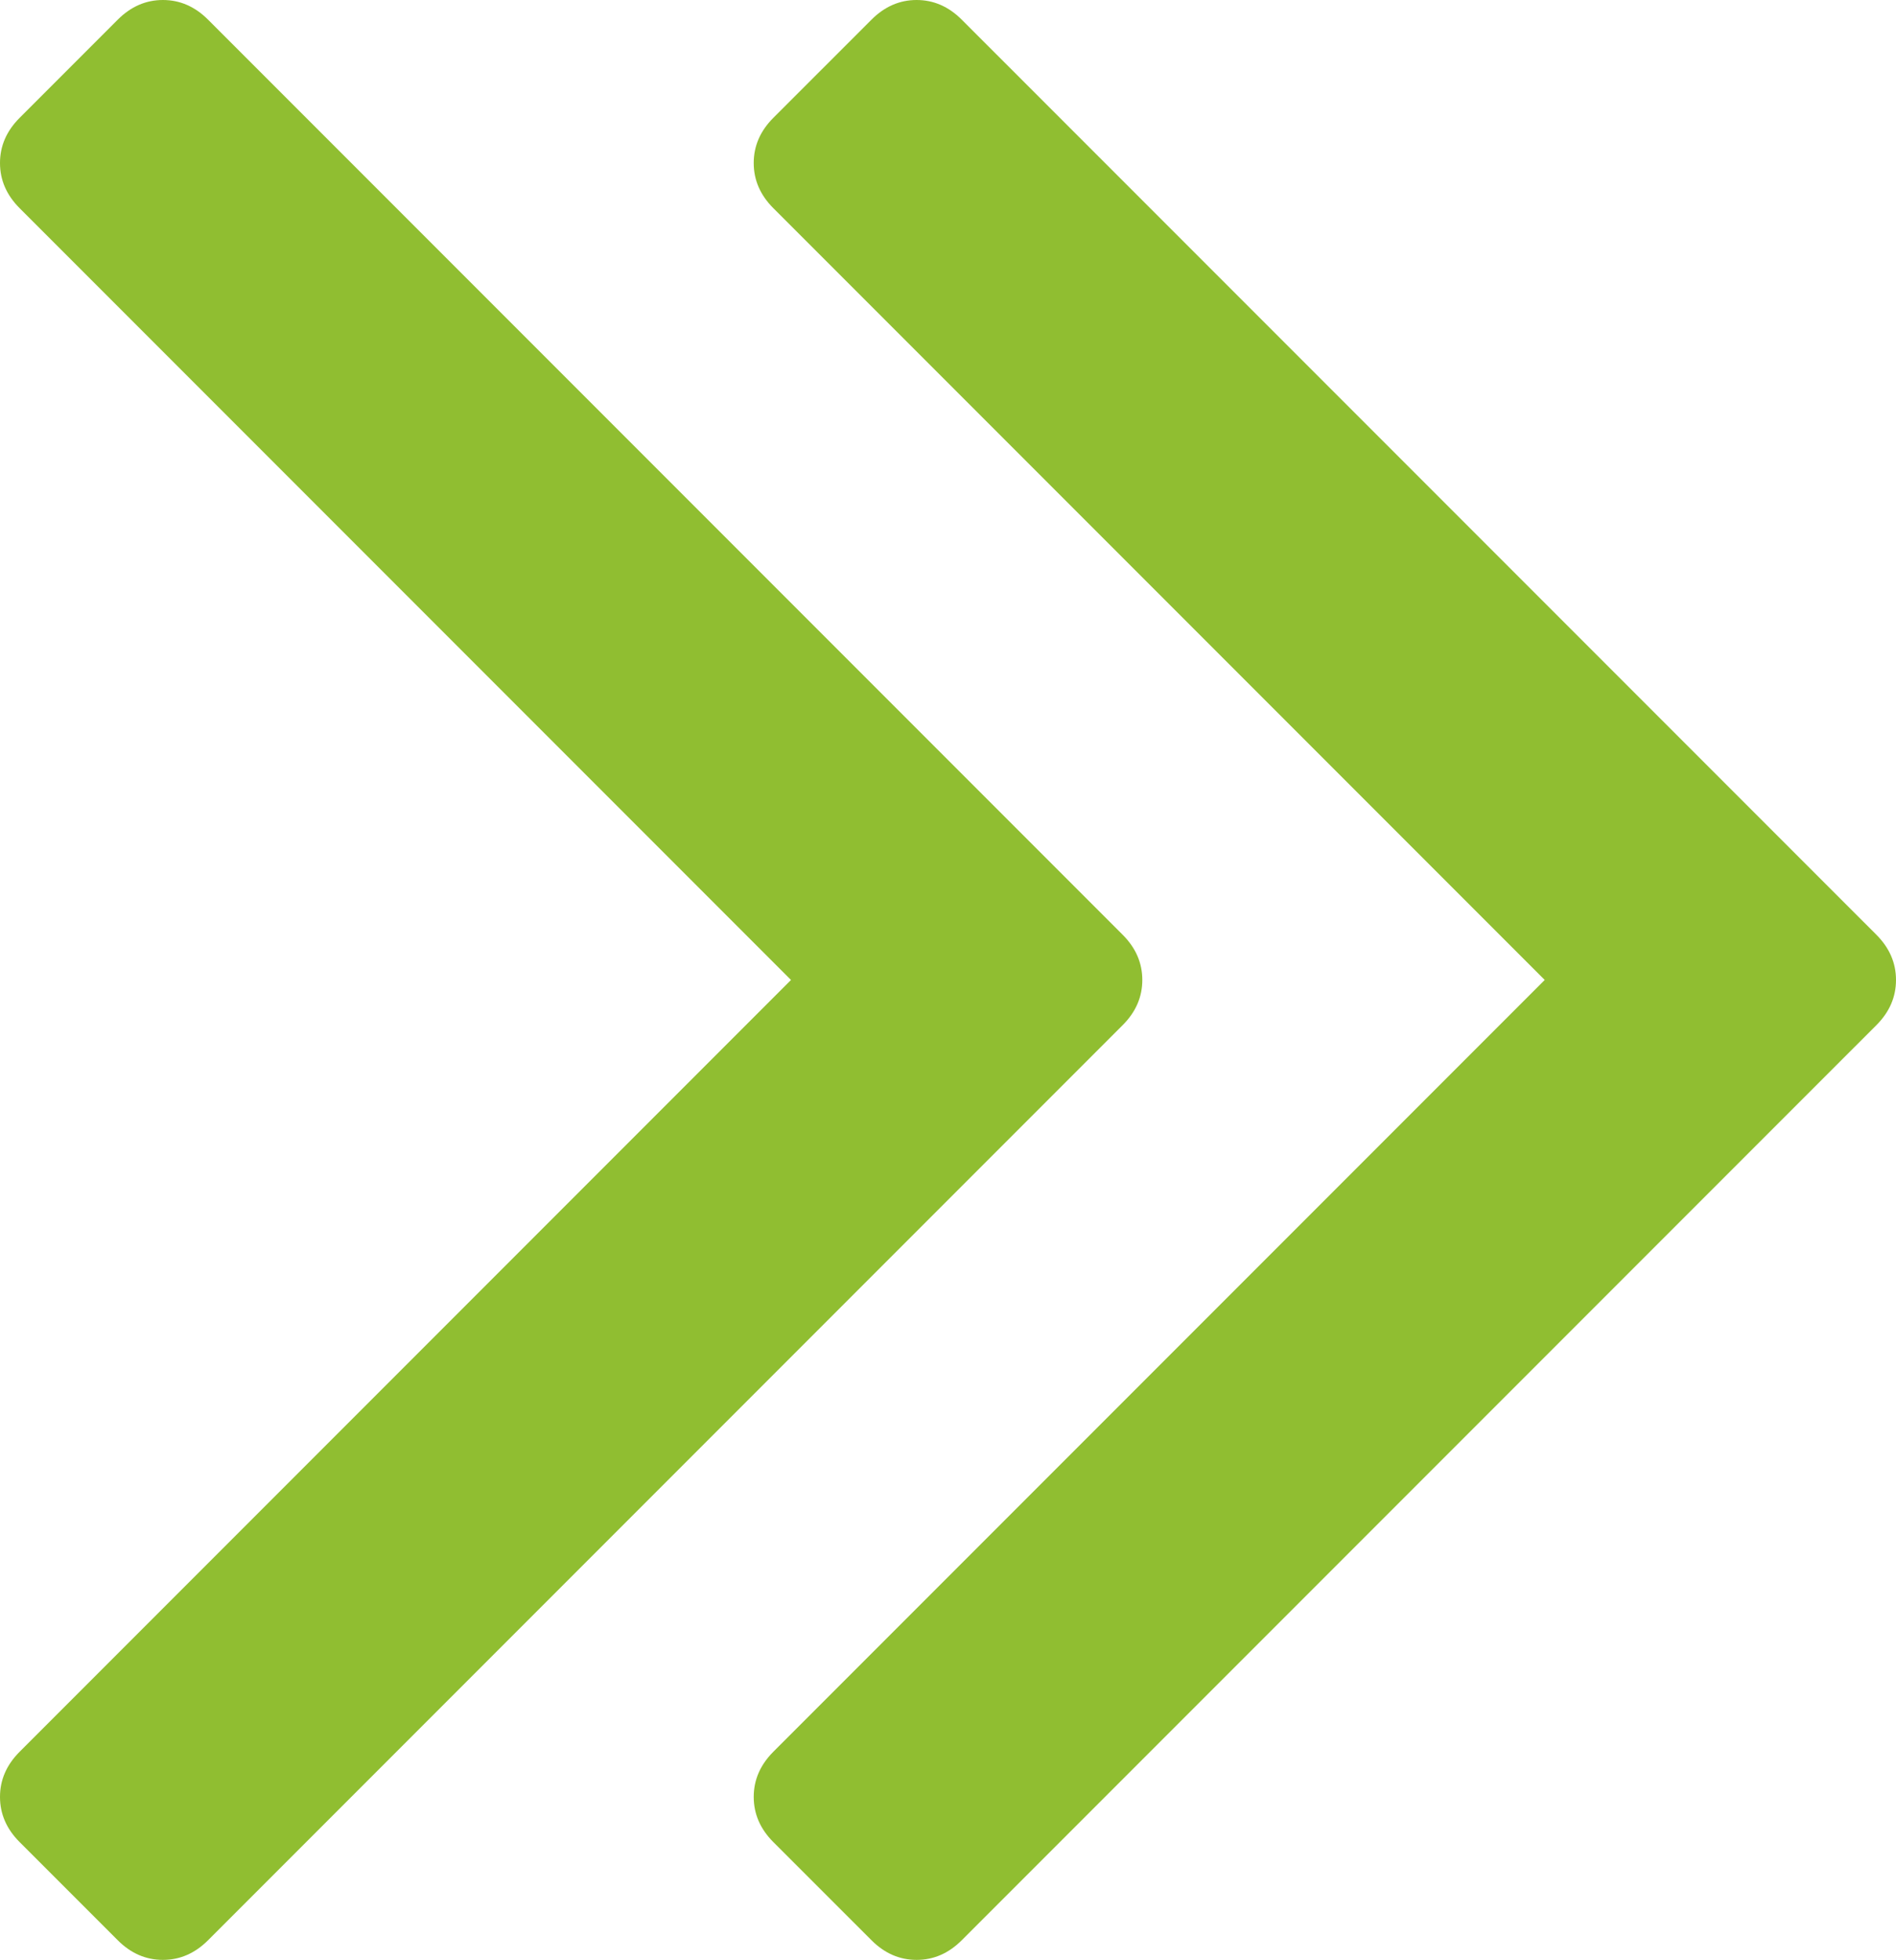
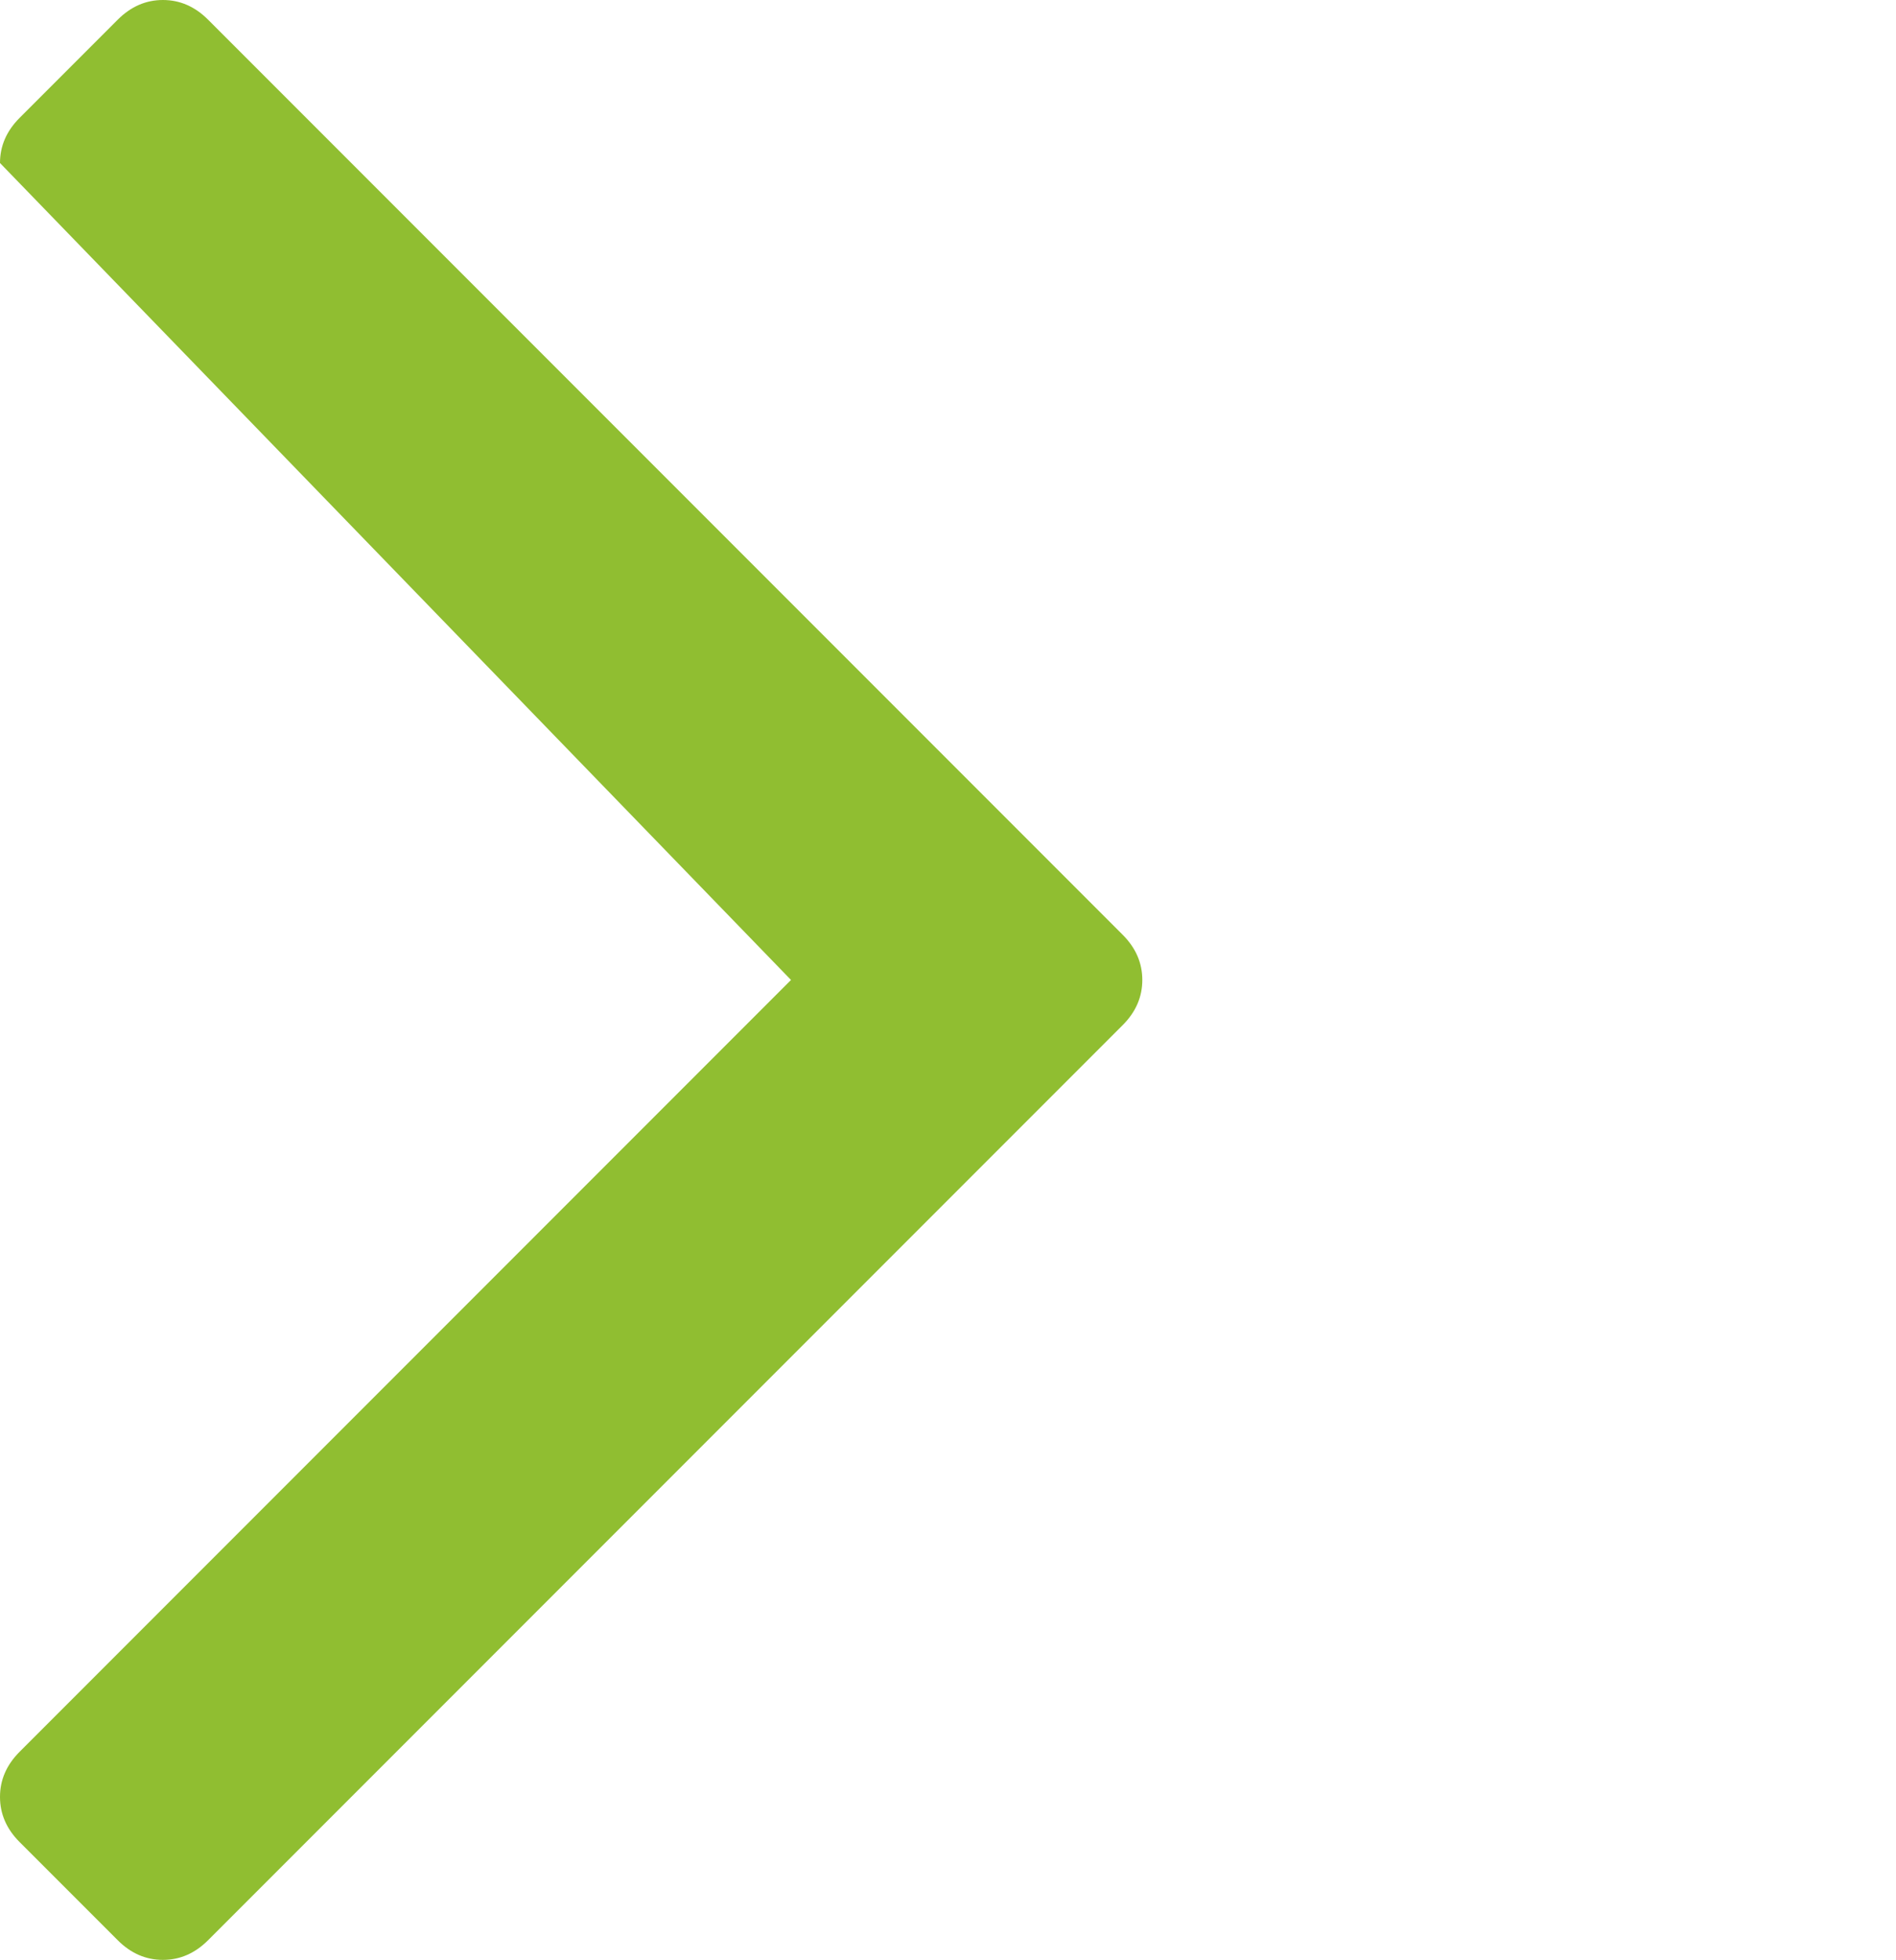
<svg xmlns="http://www.w3.org/2000/svg" xmlns:ns1="http://sodipodi.sourceforge.net/DTD/sodipodi-0.dtd" xmlns:ns2="http://www.inkscape.org/namespaces/inkscape" version="1.1" id="Capa_1" x="0px" y="0px" width="275.796" height="284.936" viewBox="0 0 275.796 284.936" xml:space="preserve" ns1:docname="double.svg" ns2:version="1.1.2 (b8e25be8, 2022-02-05)">
  <defs id="defs865" />
  <ns1:namedview id="namedview863" pagecolor="#ffffff" bordercolor="#666666" borderopacity="1.0" ns2:pageshadow="2" ns2:pageopacity="0.0" ns2:pagecheckerboard="0" showgrid="false" fit-margin-top="0" fit-margin-left="0" fit-margin-right="0" fit-margin-bottom="0" ns2:zoom="3.0638459" ns2:cx="28.232491" ns2:cy="146.38465" ns2:window-width="3440" ns2:window-height="1387" ns2:window-x="0" ns2:window-y="25" ns2:window-maximized="1" ns2:current-layer="Capa_1" />
  <g id="g830" transform="translate(-4.57)">
    <g id="g828" fill="#90BE31">
-       <path d="M 277.515,135.9 144.464,2.857 C 142.565,0.955 140.375,0 137.9,0 c -2.472,0 -4.659,0.955 -6.562,2.857 l -14.277,14.275 c -1.903,1.903 -2.853,4.089 -2.853,6.567 0,2.478 0.95,4.664 2.853,6.567 L 229.268,142.47 117.062,254.677 c -1.903,1.903 -2.853,4.093 -2.853,6.564 0,2.477 0.95,4.667 2.853,6.57 l 14.277,14.271 c 1.902,1.905 4.089,2.854 6.562,2.854 2.478,0 4.665,-0.951 6.563,-2.854 L 277.515,149.038 c 1.902,-1.902 2.851,-4.093 2.851,-6.567 0,-2.474 -0.949,-4.664 -2.851,-6.571 z" id="path824" />
-       <path d="m 170.732,142.471 c 0,-2.474 -0.947,-4.665 -2.857,-6.571 L 34.833,2.857 C 32.931,0.955 30.741,0 28.267,0 25.793,0 23.602,0.955 21.7,2.857 L 7.426,17.133 C 5.52,19.036 4.57,21.222 4.57,23.7 c 0,2.478 0.95,4.664 2.856,6.567 L 119.63,142.471 7.426,254.677 c -1.906,1.903 -2.856,4.093 -2.856,6.564 0,2.477 0.95,4.667 2.856,6.57 l 14.273,14.271 c 1.903,1.905 4.093,2.854 6.567,2.854 2.474,0 4.664,-0.951 6.567,-2.854 L 167.875,149.038 c 1.91,-1.902 2.857,-4.093 2.857,-6.567 z" id="path826" />
+       <path d="m 170.732,142.471 c 0,-2.474 -0.947,-4.665 -2.857,-6.571 L 34.833,2.857 C 32.931,0.955 30.741,0 28.267,0 25.793,0 23.602,0.955 21.7,2.857 L 7.426,17.133 C 5.52,19.036 4.57,21.222 4.57,23.7 L 119.63,142.471 7.426,254.677 c -1.906,1.903 -2.856,4.093 -2.856,6.564 0,2.477 0.95,4.667 2.856,6.57 l 14.273,14.271 c 1.903,1.905 4.093,2.854 6.567,2.854 2.474,0 4.664,-0.951 6.567,-2.854 L 167.875,149.038 c 1.91,-1.902 2.857,-4.093 2.857,-6.567 z" id="path826" />
    </g>
  </g>
</svg>